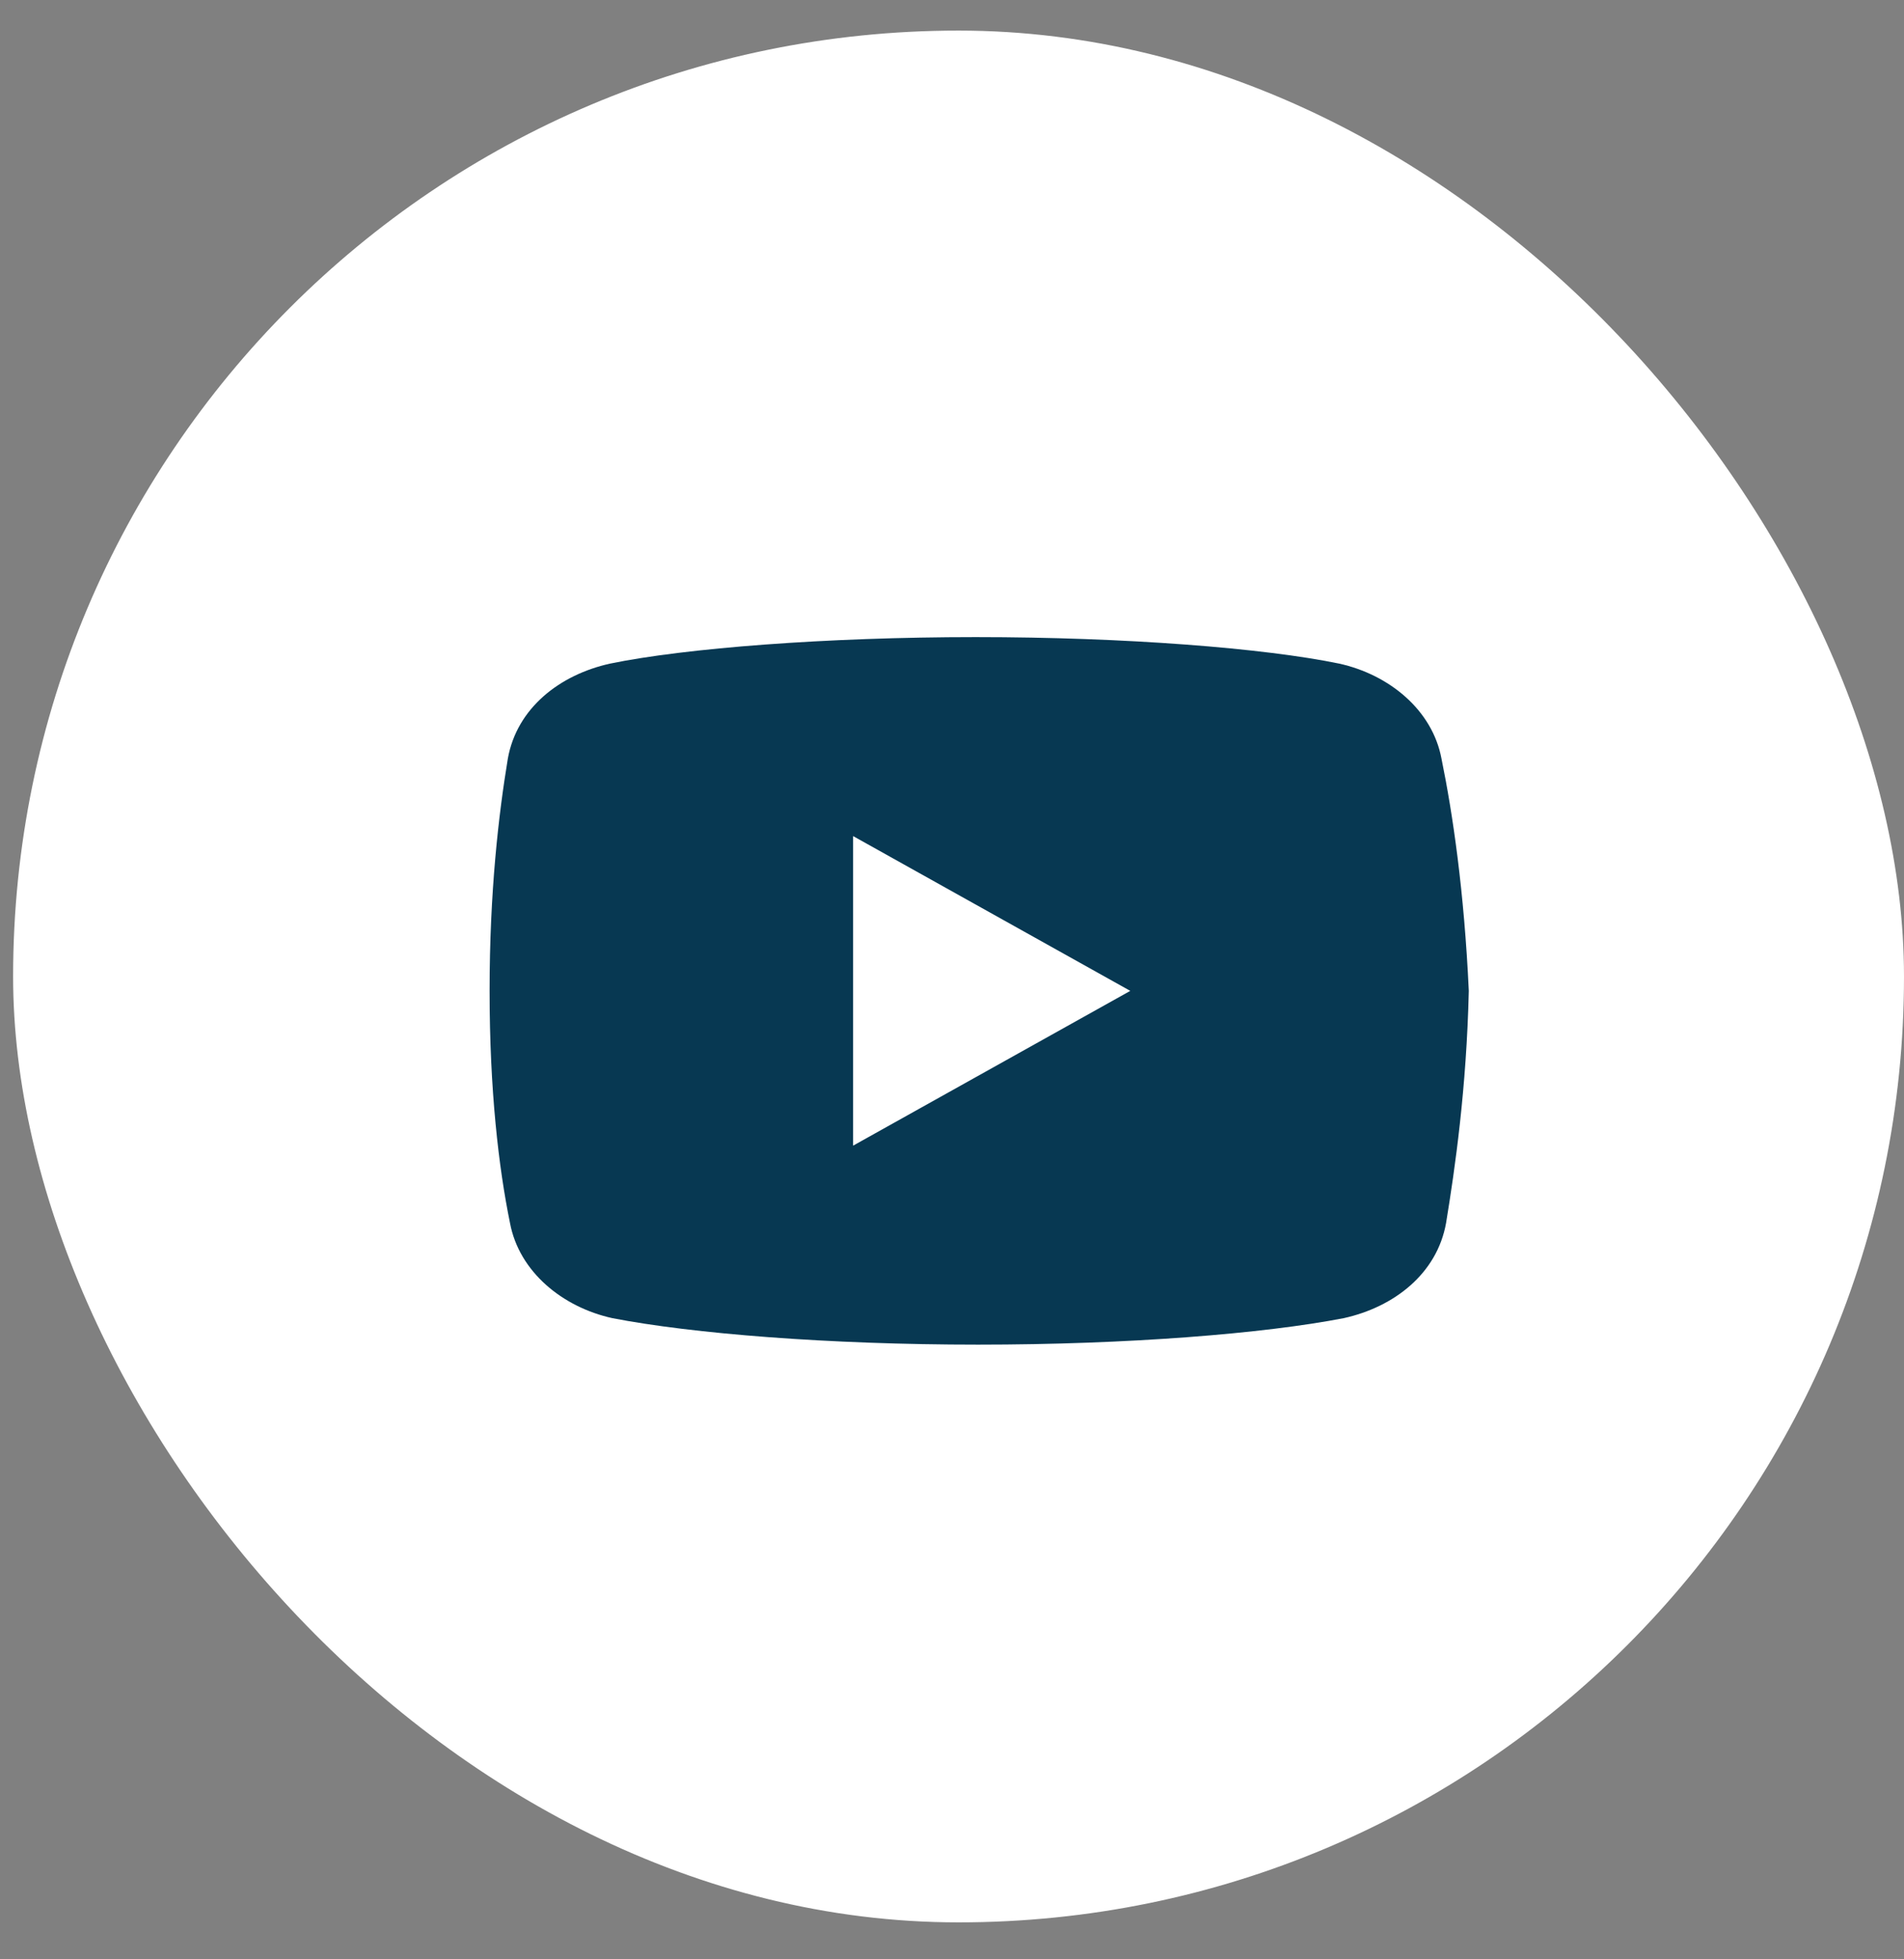
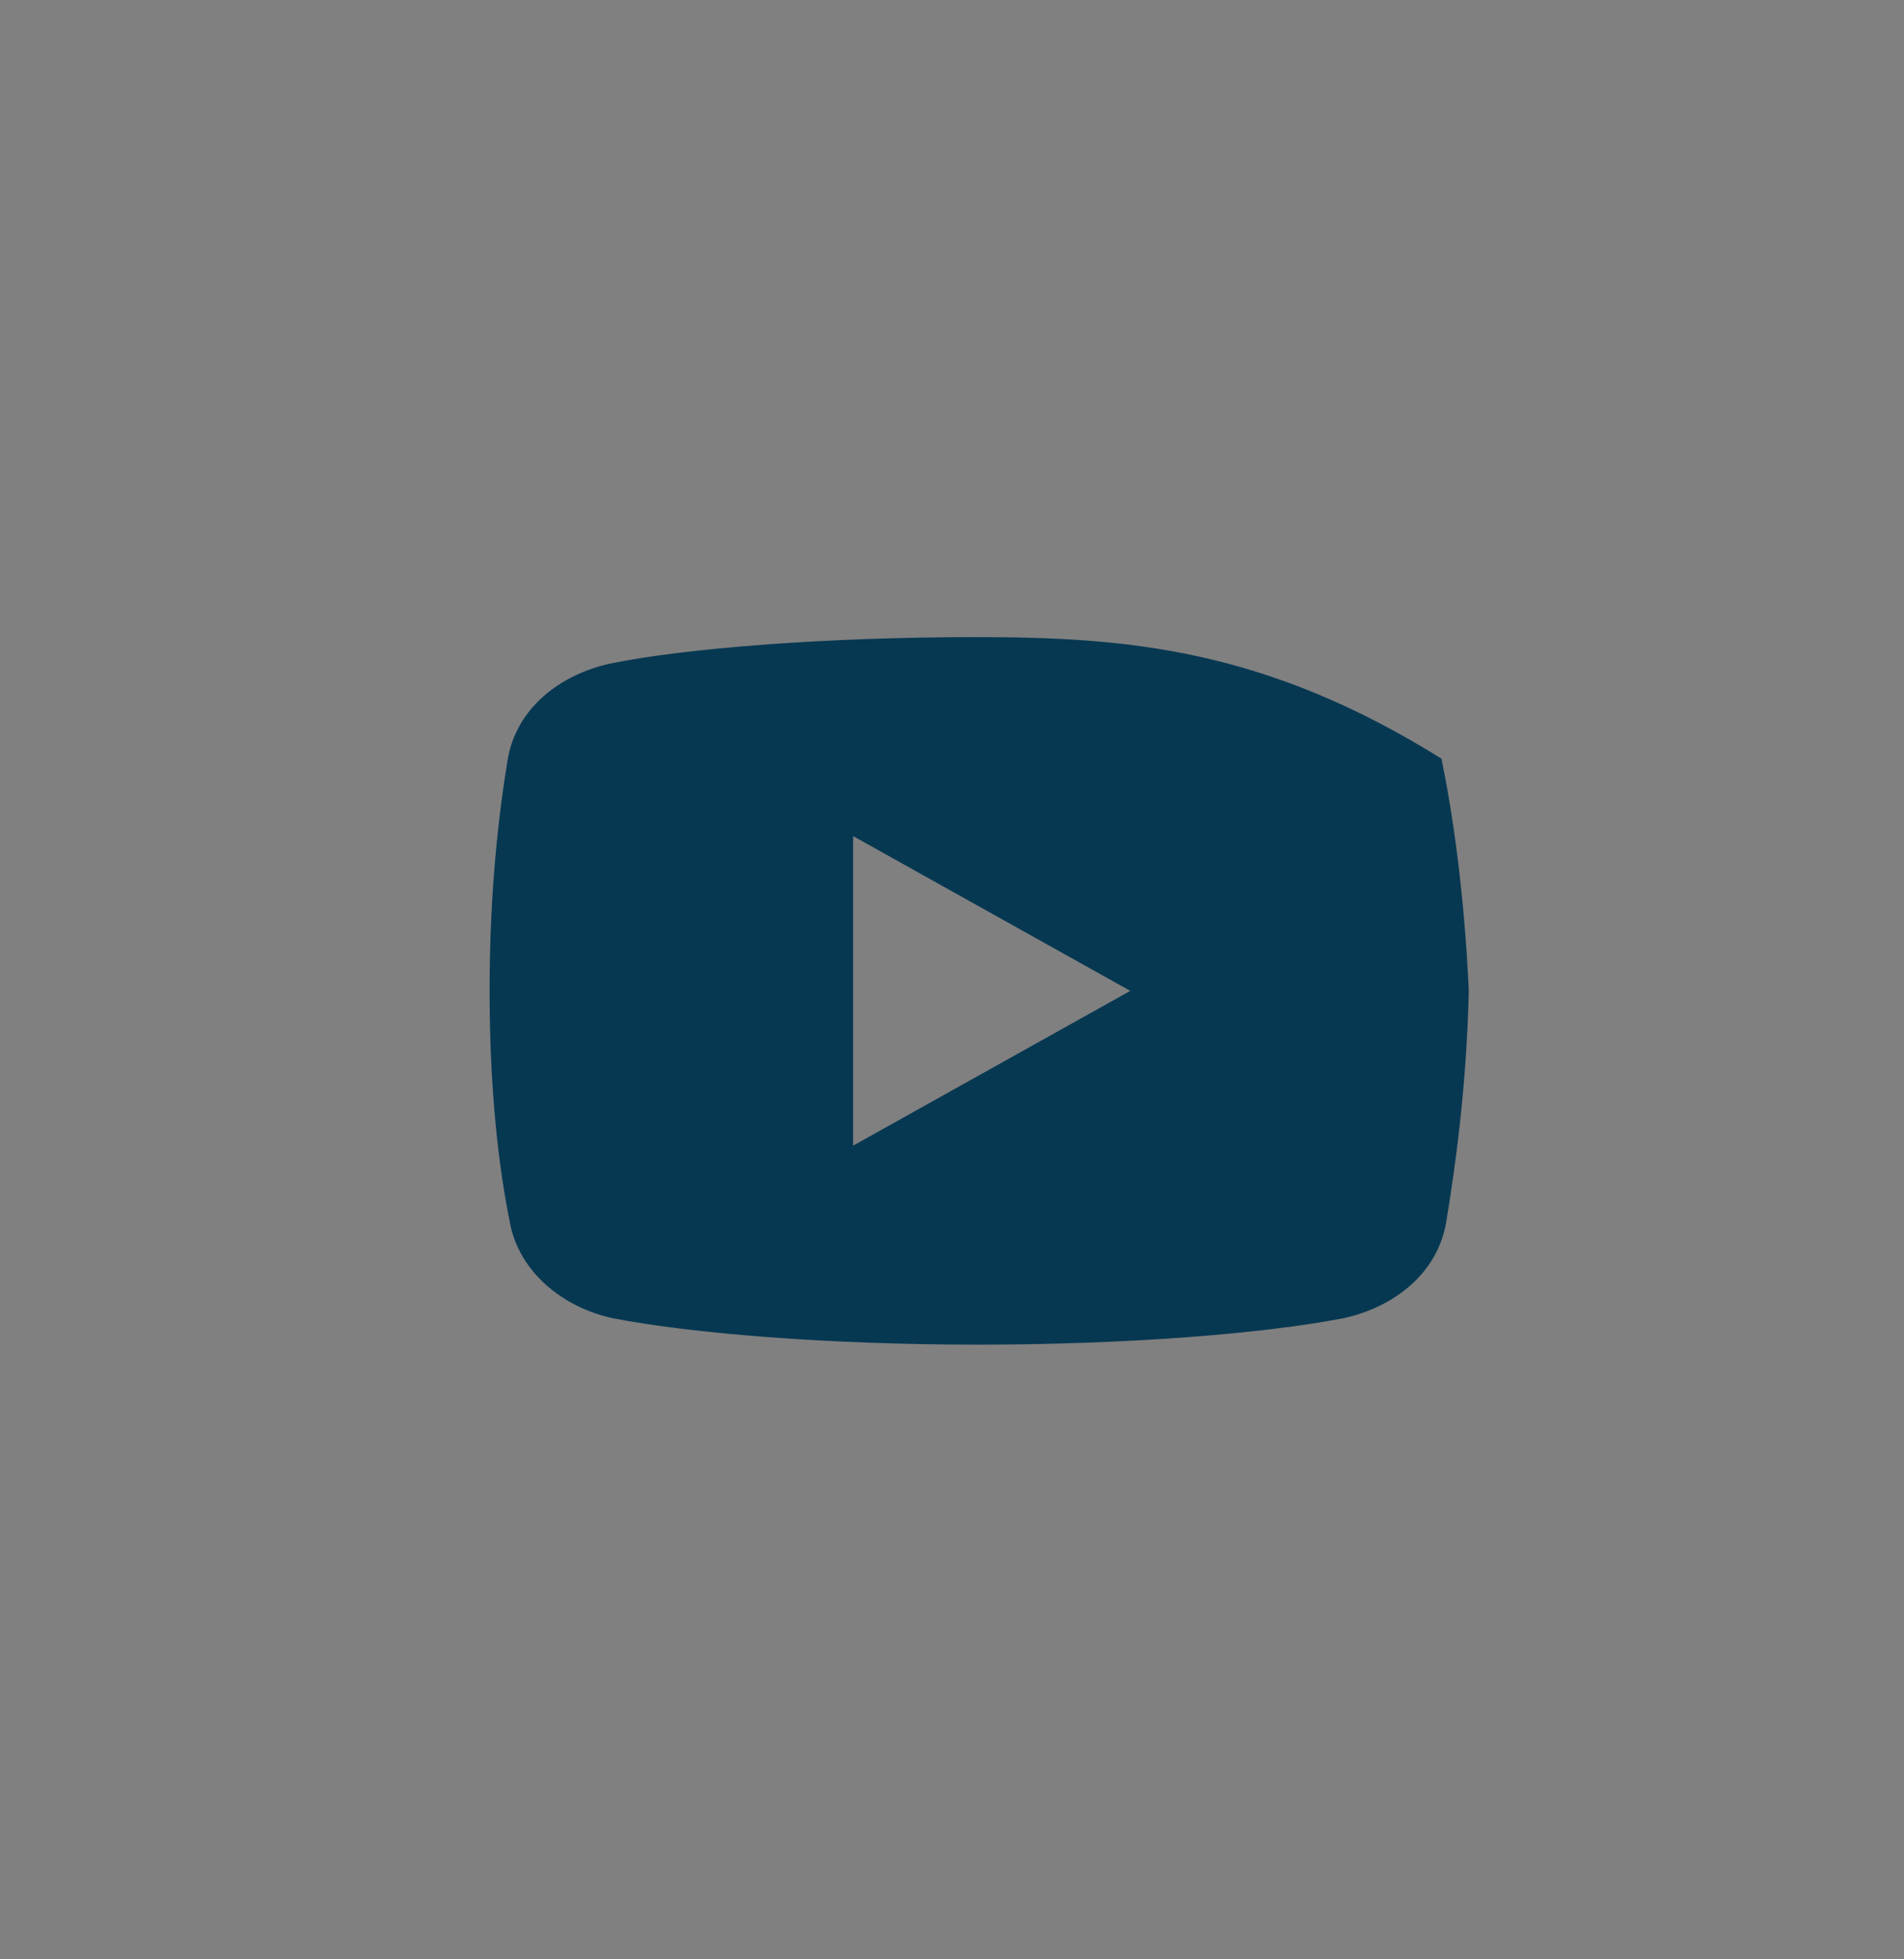
<svg xmlns="http://www.w3.org/2000/svg" width="35" height="36" viewBox="0 0 35 36" fill="none">
  <rect x="0" y="0" width="35" height="36" fill="#808080" stroke="none" />
-   <rect x="0.241" y="0.562" width="34.759" height="34.759" rx="17.379" fill="white" />
-   <path d="M26.498 13.94C26.331 13.047 25.538 12.396 24.618 12.193C23.242 11.909 20.693 11.706 17.936 11.706C15.181 11.706 12.592 11.909 11.214 12.193C10.295 12.396 9.501 13.006 9.335 13.94C9.167 14.956 9 16.378 9 18.206C9 20.034 9.167 21.456 9.375 22.472C9.543 23.365 10.336 24.016 11.255 24.219C12.716 24.503 15.222 24.706 17.979 24.706C20.736 24.706 23.242 24.503 24.703 24.219C25.622 24.016 26.415 23.406 26.582 22.472C26.749 21.456 26.958 19.993 27 18.206C26.915 16.378 26.706 14.956 26.498 13.94ZM15.682 21.05V15.362L20.777 18.206L15.682 21.05Z" fill="#073852" />
+   <path d="M26.498 13.94C23.242 11.909 20.693 11.706 17.936 11.706C15.181 11.706 12.592 11.909 11.214 12.193C10.295 12.396 9.501 13.006 9.335 13.94C9.167 14.956 9 16.378 9 18.206C9 20.034 9.167 21.456 9.375 22.472C9.543 23.365 10.336 24.016 11.255 24.219C12.716 24.503 15.222 24.706 17.979 24.706C20.736 24.706 23.242 24.503 24.703 24.219C25.622 24.016 26.415 23.406 26.582 22.472C26.749 21.456 26.958 19.993 27 18.206C26.915 16.378 26.706 14.956 26.498 13.94ZM15.682 21.05V15.362L20.777 18.206L15.682 21.05Z" fill="#073852" />
</svg>